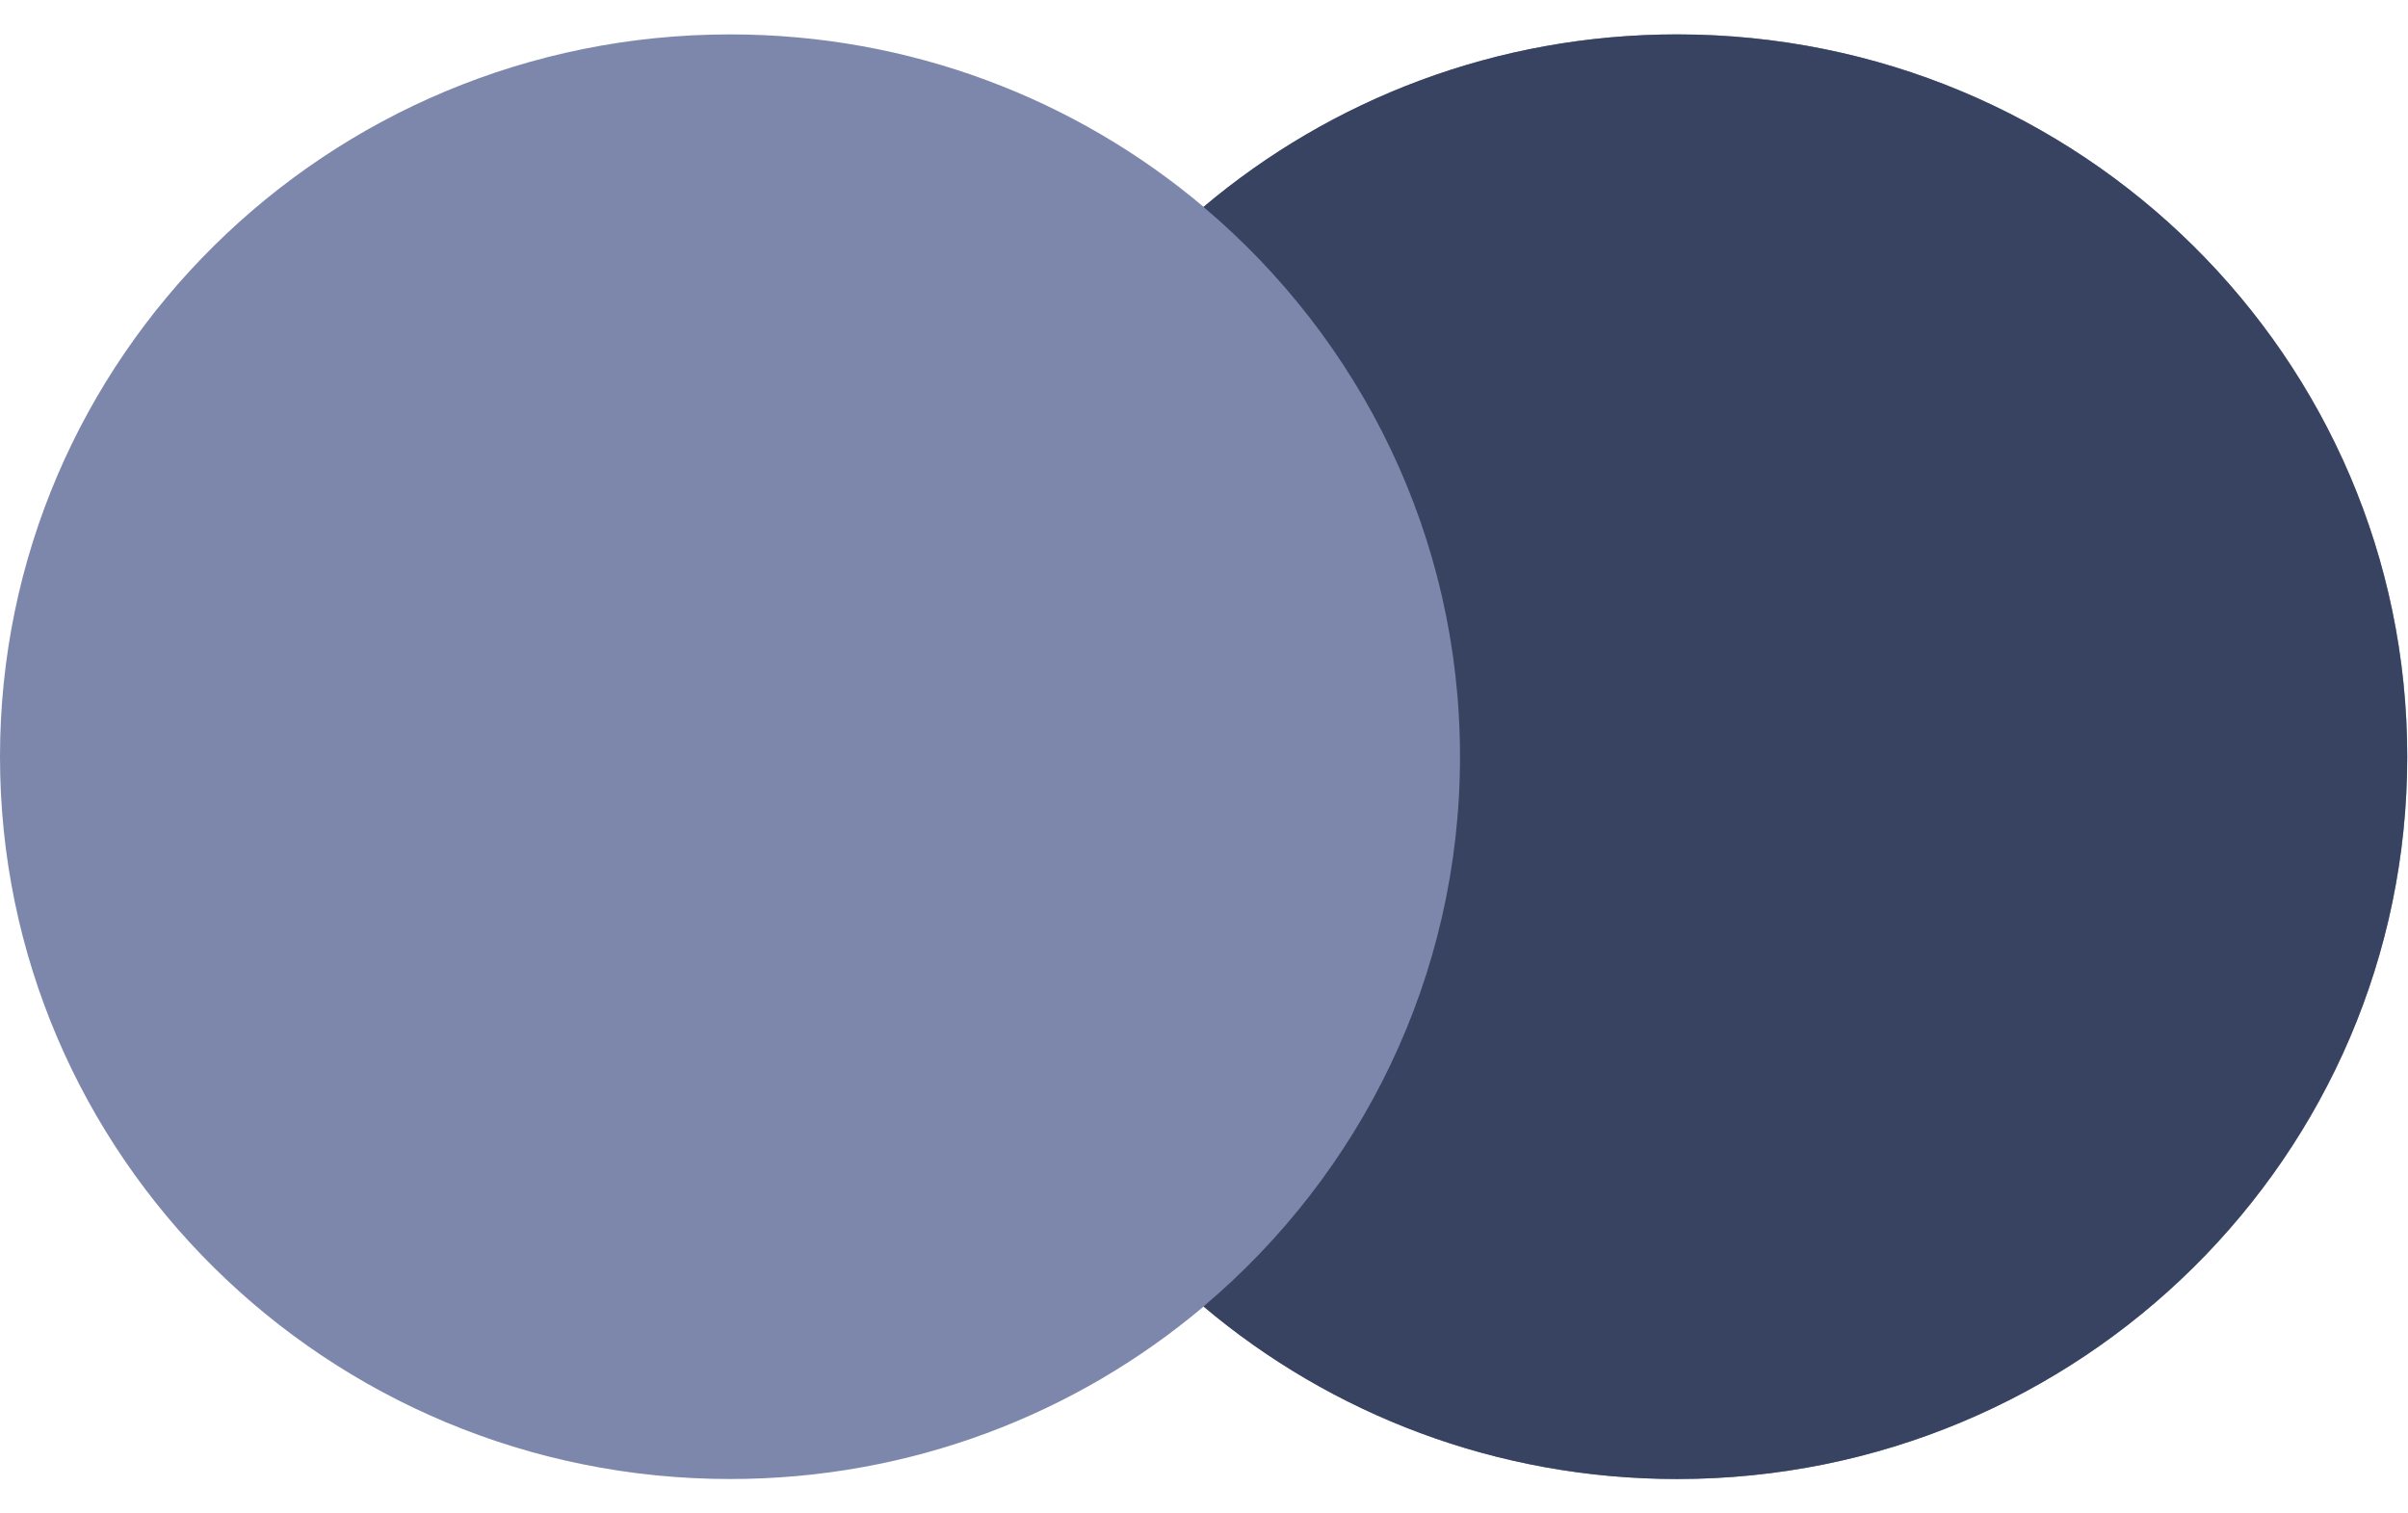
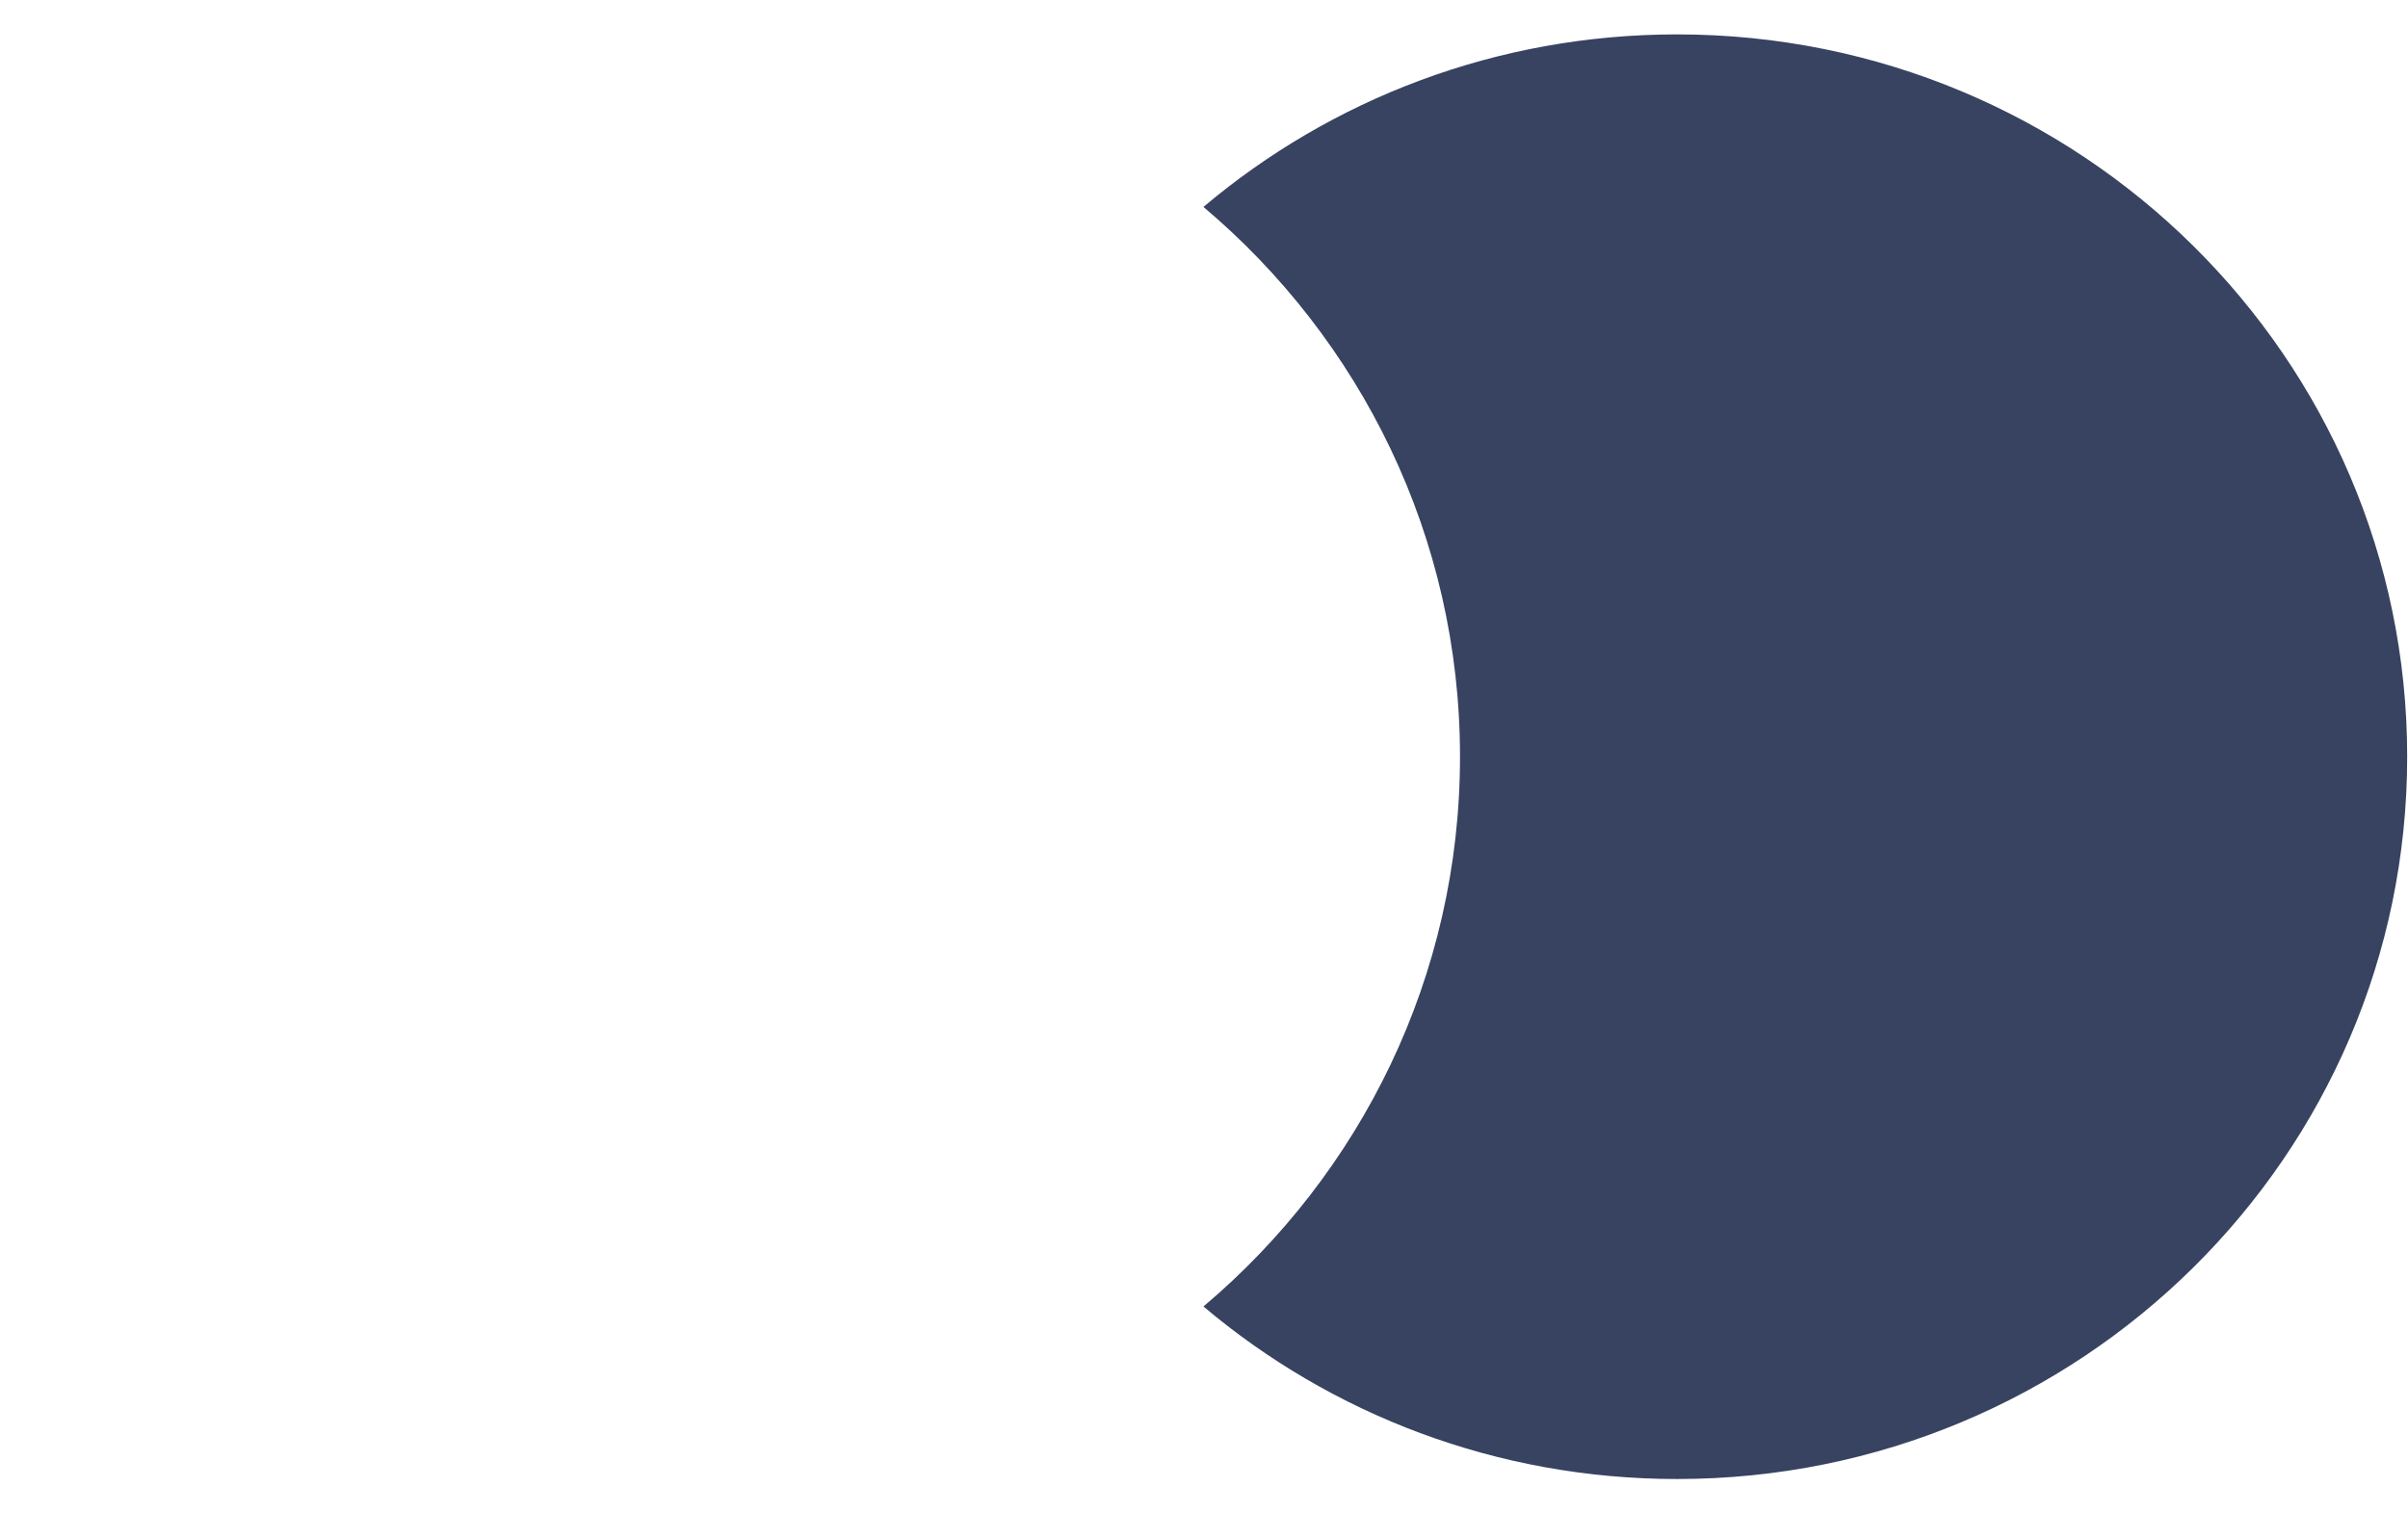
<svg xmlns="http://www.w3.org/2000/svg" width="35" height="22" viewBox="0 0 35 22" fill="none">
-   <path fill-rule="evenodd" clip-rule="evenodd" d="M17.495 18.992C15.642 20.556 13.239 21.5 10.612 21.5C4.751 21.5 0 16.799 0 11C0 5.201 4.751 0.5 10.612 0.5C13.239 0.5 15.642 1.444 17.495 3.008C19.348 1.444 21.752 0.5 24.378 0.5C30.239 0.5 34.99 5.201 34.99 11C34.99 16.799 30.239 21.5 24.378 21.5C21.752 21.5 19.348 20.556 17.495 18.992Z" fill="#7C87AB" />
  <path fill-rule="evenodd" clip-rule="evenodd" d="M17.492 18.992C19.774 17.066 21.221 14.2 21.221 11C21.221 7.8 19.774 4.934 17.492 3.008C19.346 1.444 21.749 0.5 24.376 0.5C30.237 0.5 34.988 5.201 34.988 11C34.988 16.799 30.237 21.5 24.376 21.5C21.749 21.5 19.346 20.556 17.492 18.992Z" fill="#374360" />
</svg>